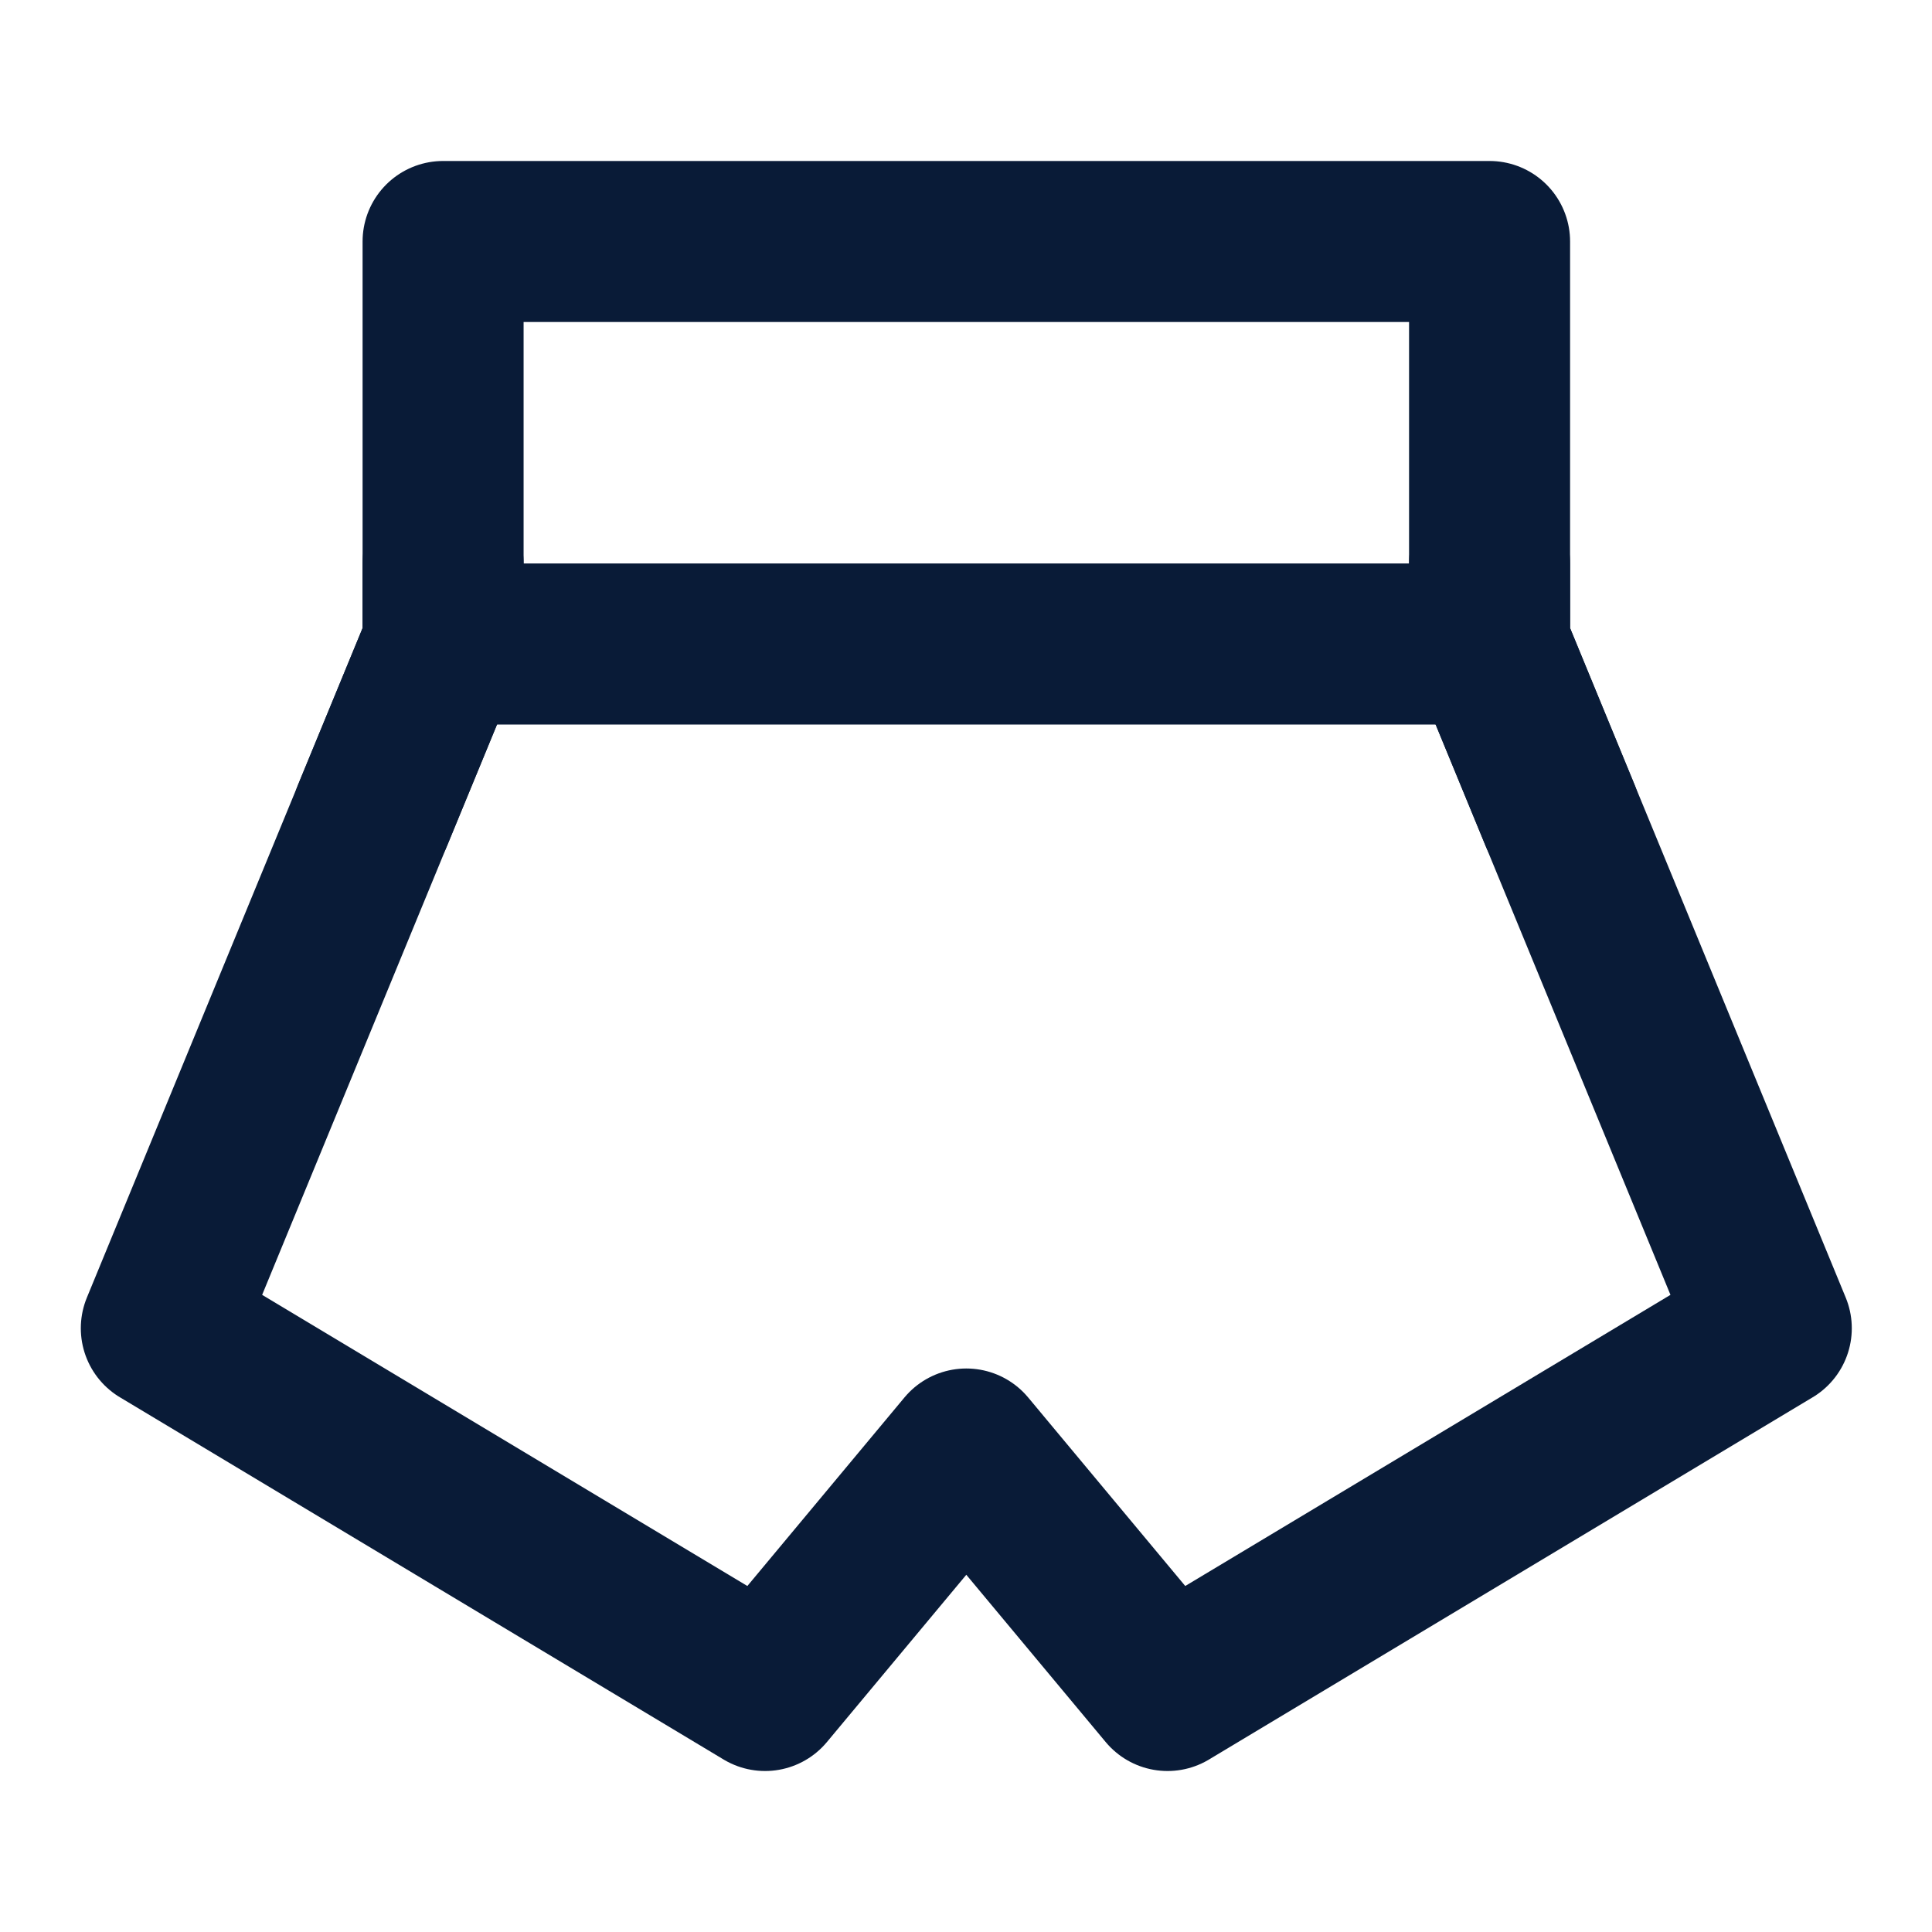
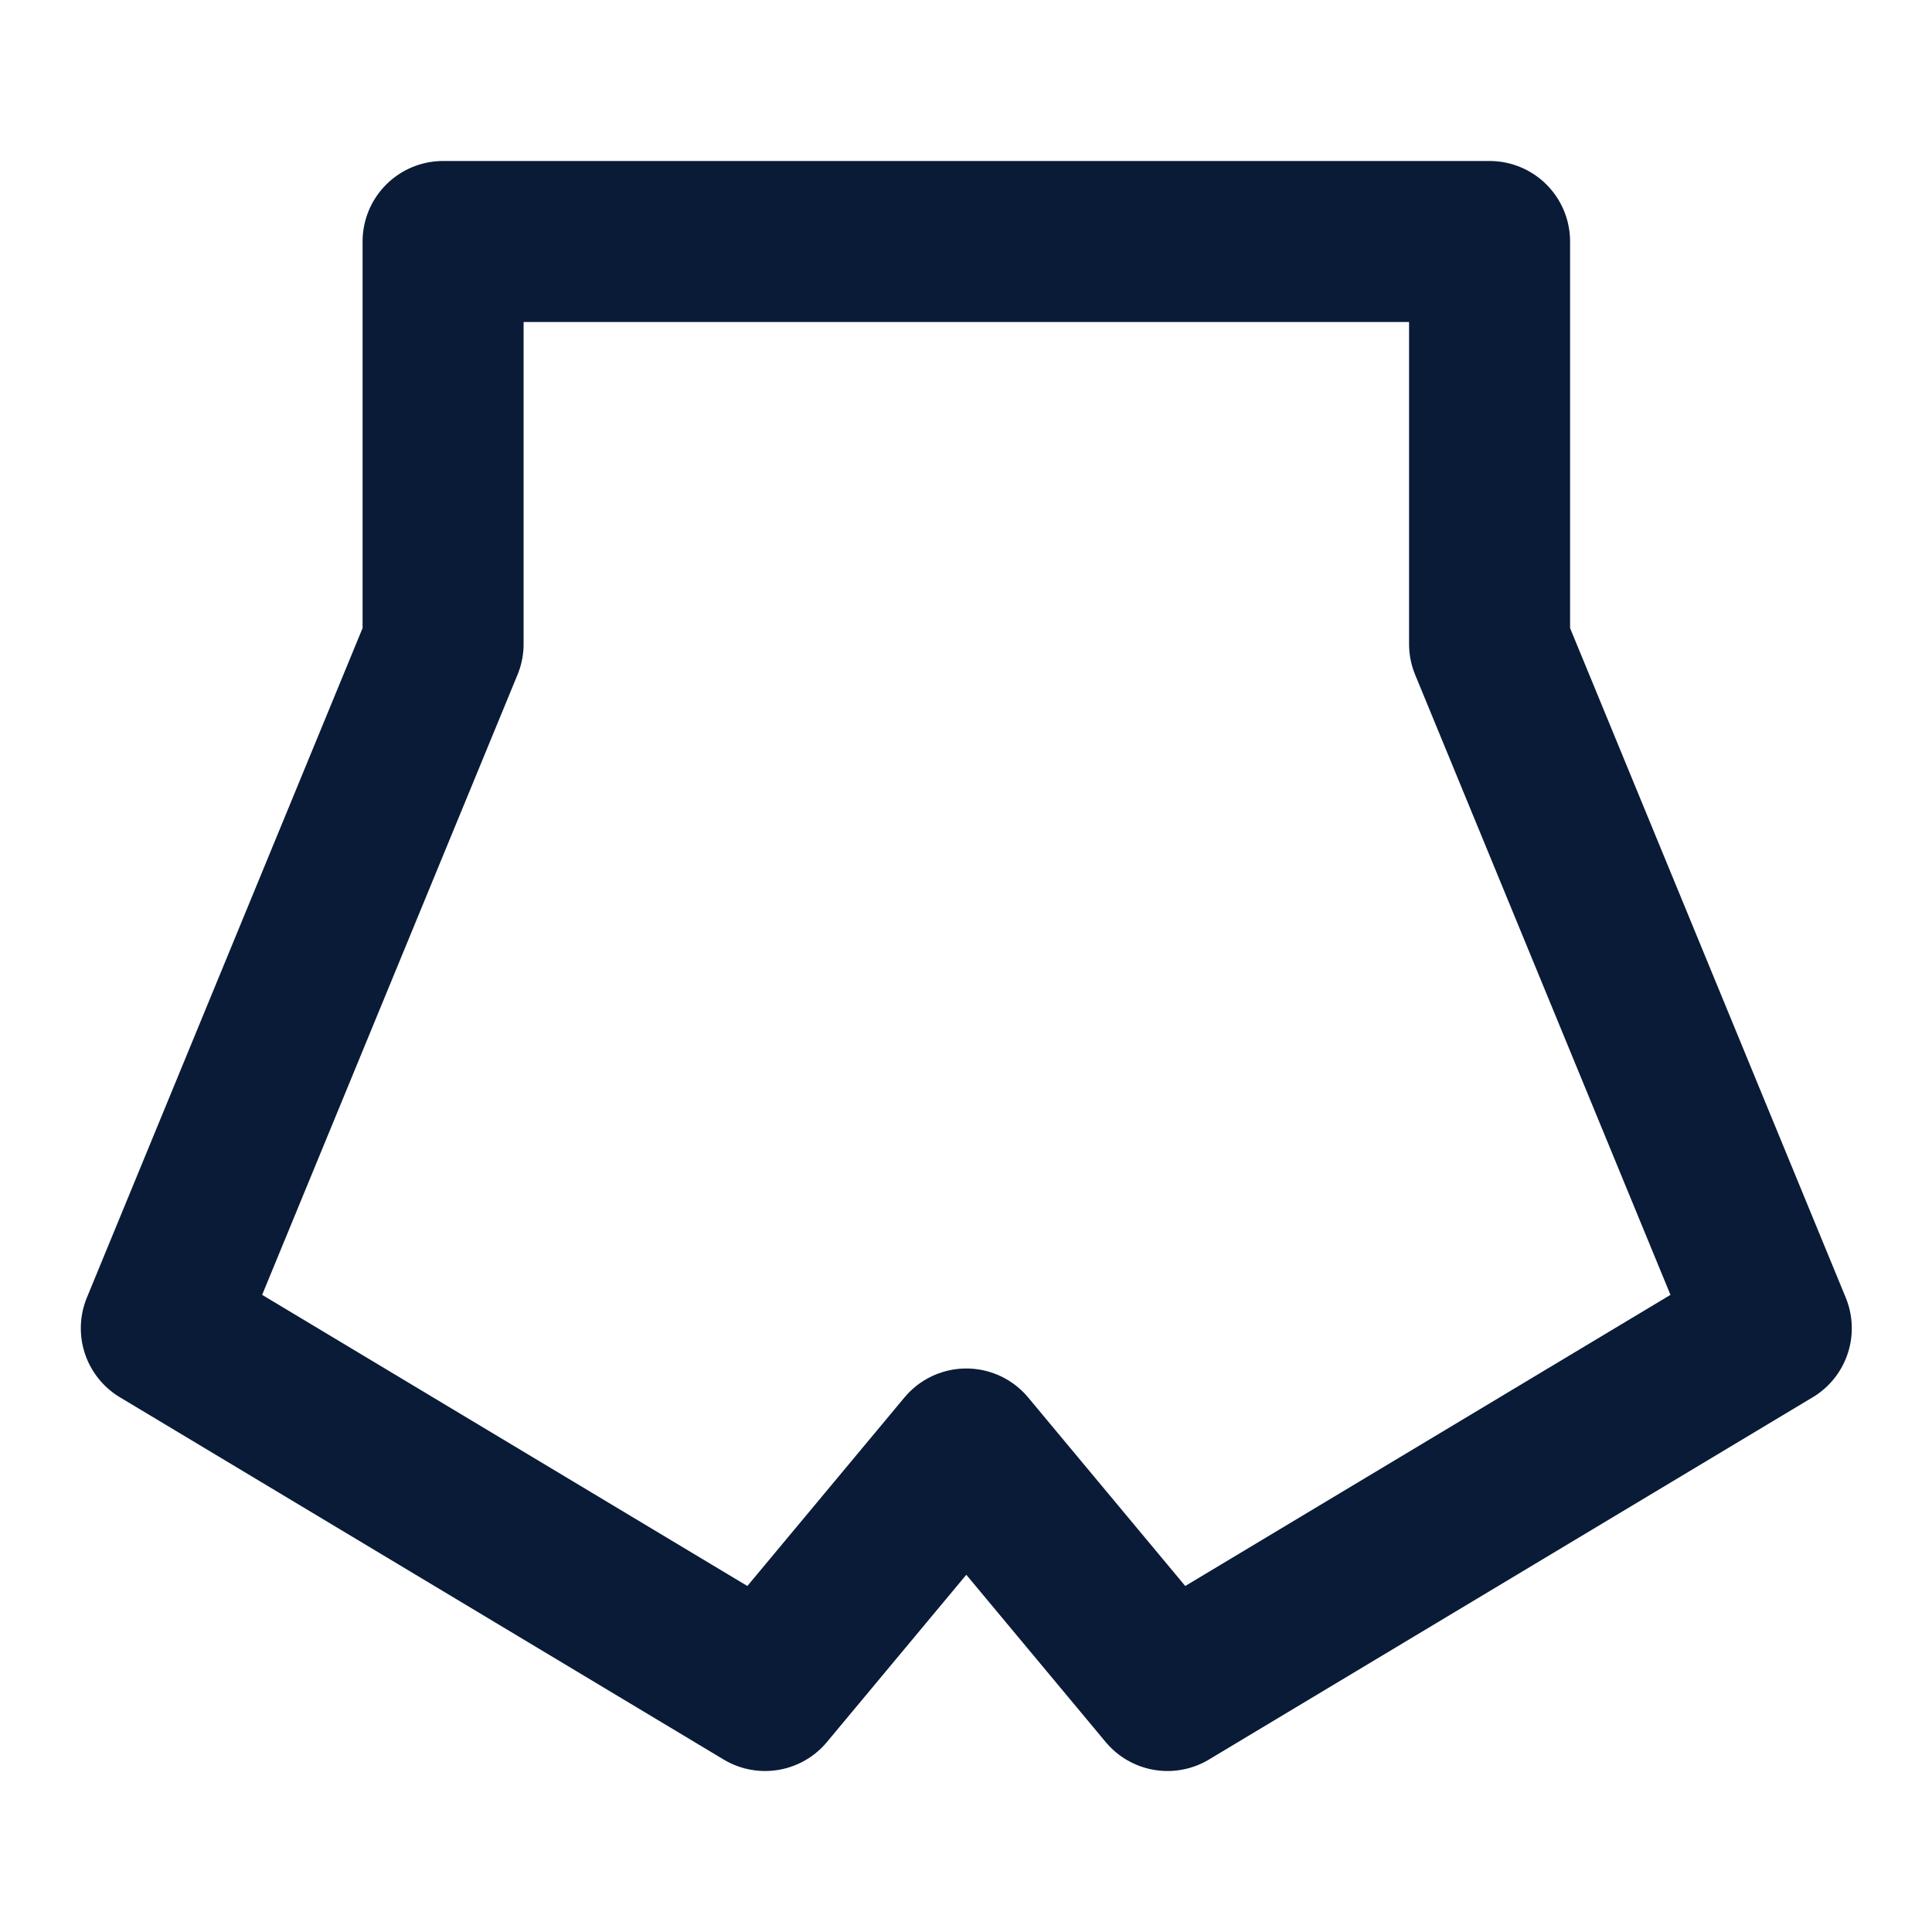
<svg xmlns="http://www.w3.org/2000/svg" width="32" height="32" viewBox="0 0 32 32" fill="none">
  <path d="M24.672 4H7.339V10.667L2.672 22L12.672 28L16.005 24L19.338 28L29.338 22L24.672 10.667V4Z" stroke="#091B37" stroke-width="2.667" stroke-linecap="round" stroke-linejoin="round" />
-   <path d="M7.341 9.333C6.988 9.333 6.648 9.474 6.398 9.724C6.148 9.974 6.008 10.313 6.008 10.667C6.008 11.02 6.148 11.359 6.398 11.609C6.648 11.859 6.988 12 7.341 12V9.333ZM24.674 12C25.028 12 25.367 11.859 25.617 11.609C25.867 11.359 26.008 11.02 26.008 10.667C26.008 10.313 25.867 9.974 25.617 9.724C25.367 9.474 25.028 9.333 24.674 9.333V12ZM7.341 12H24.674V9.333H7.341V12Z" fill="#091B37" />
-   <path d="M24.672 9.333V10.667L25.838 13.5M7.339 9.333V10.667L6.172 13.5" stroke="#091B37" stroke-width="2.667" stroke-linecap="round" stroke-linejoin="round" />
</svg>